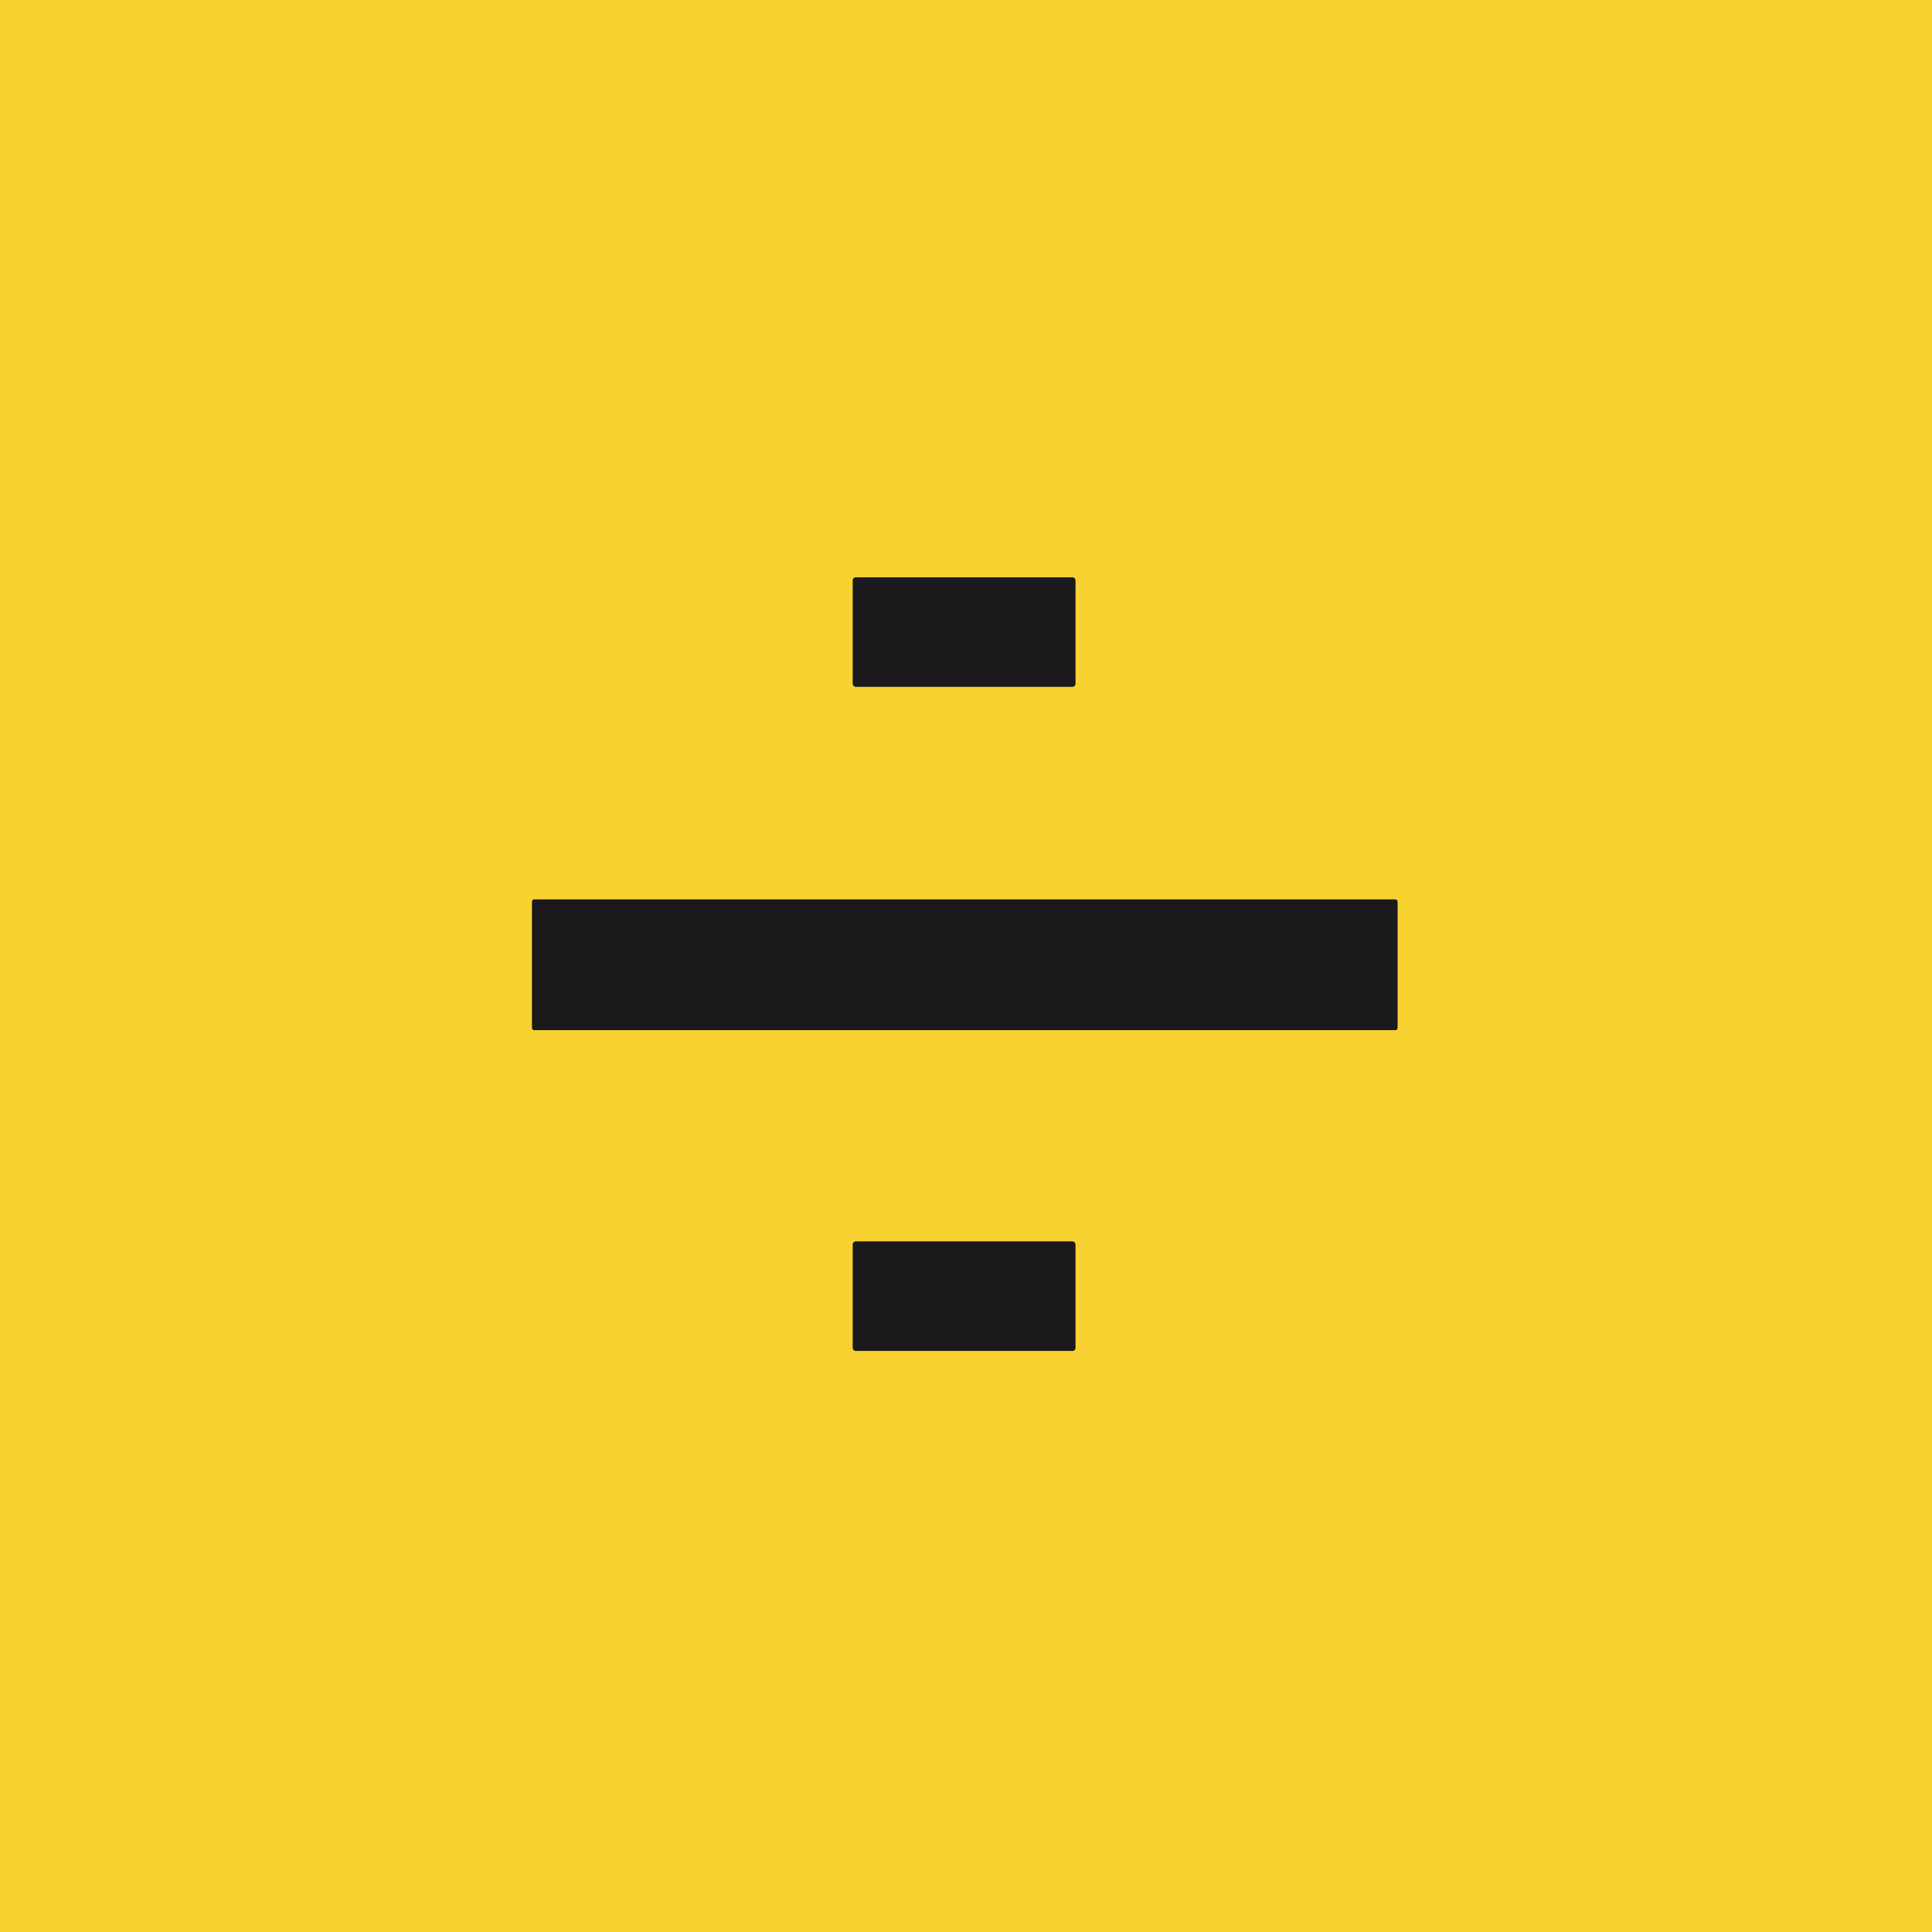
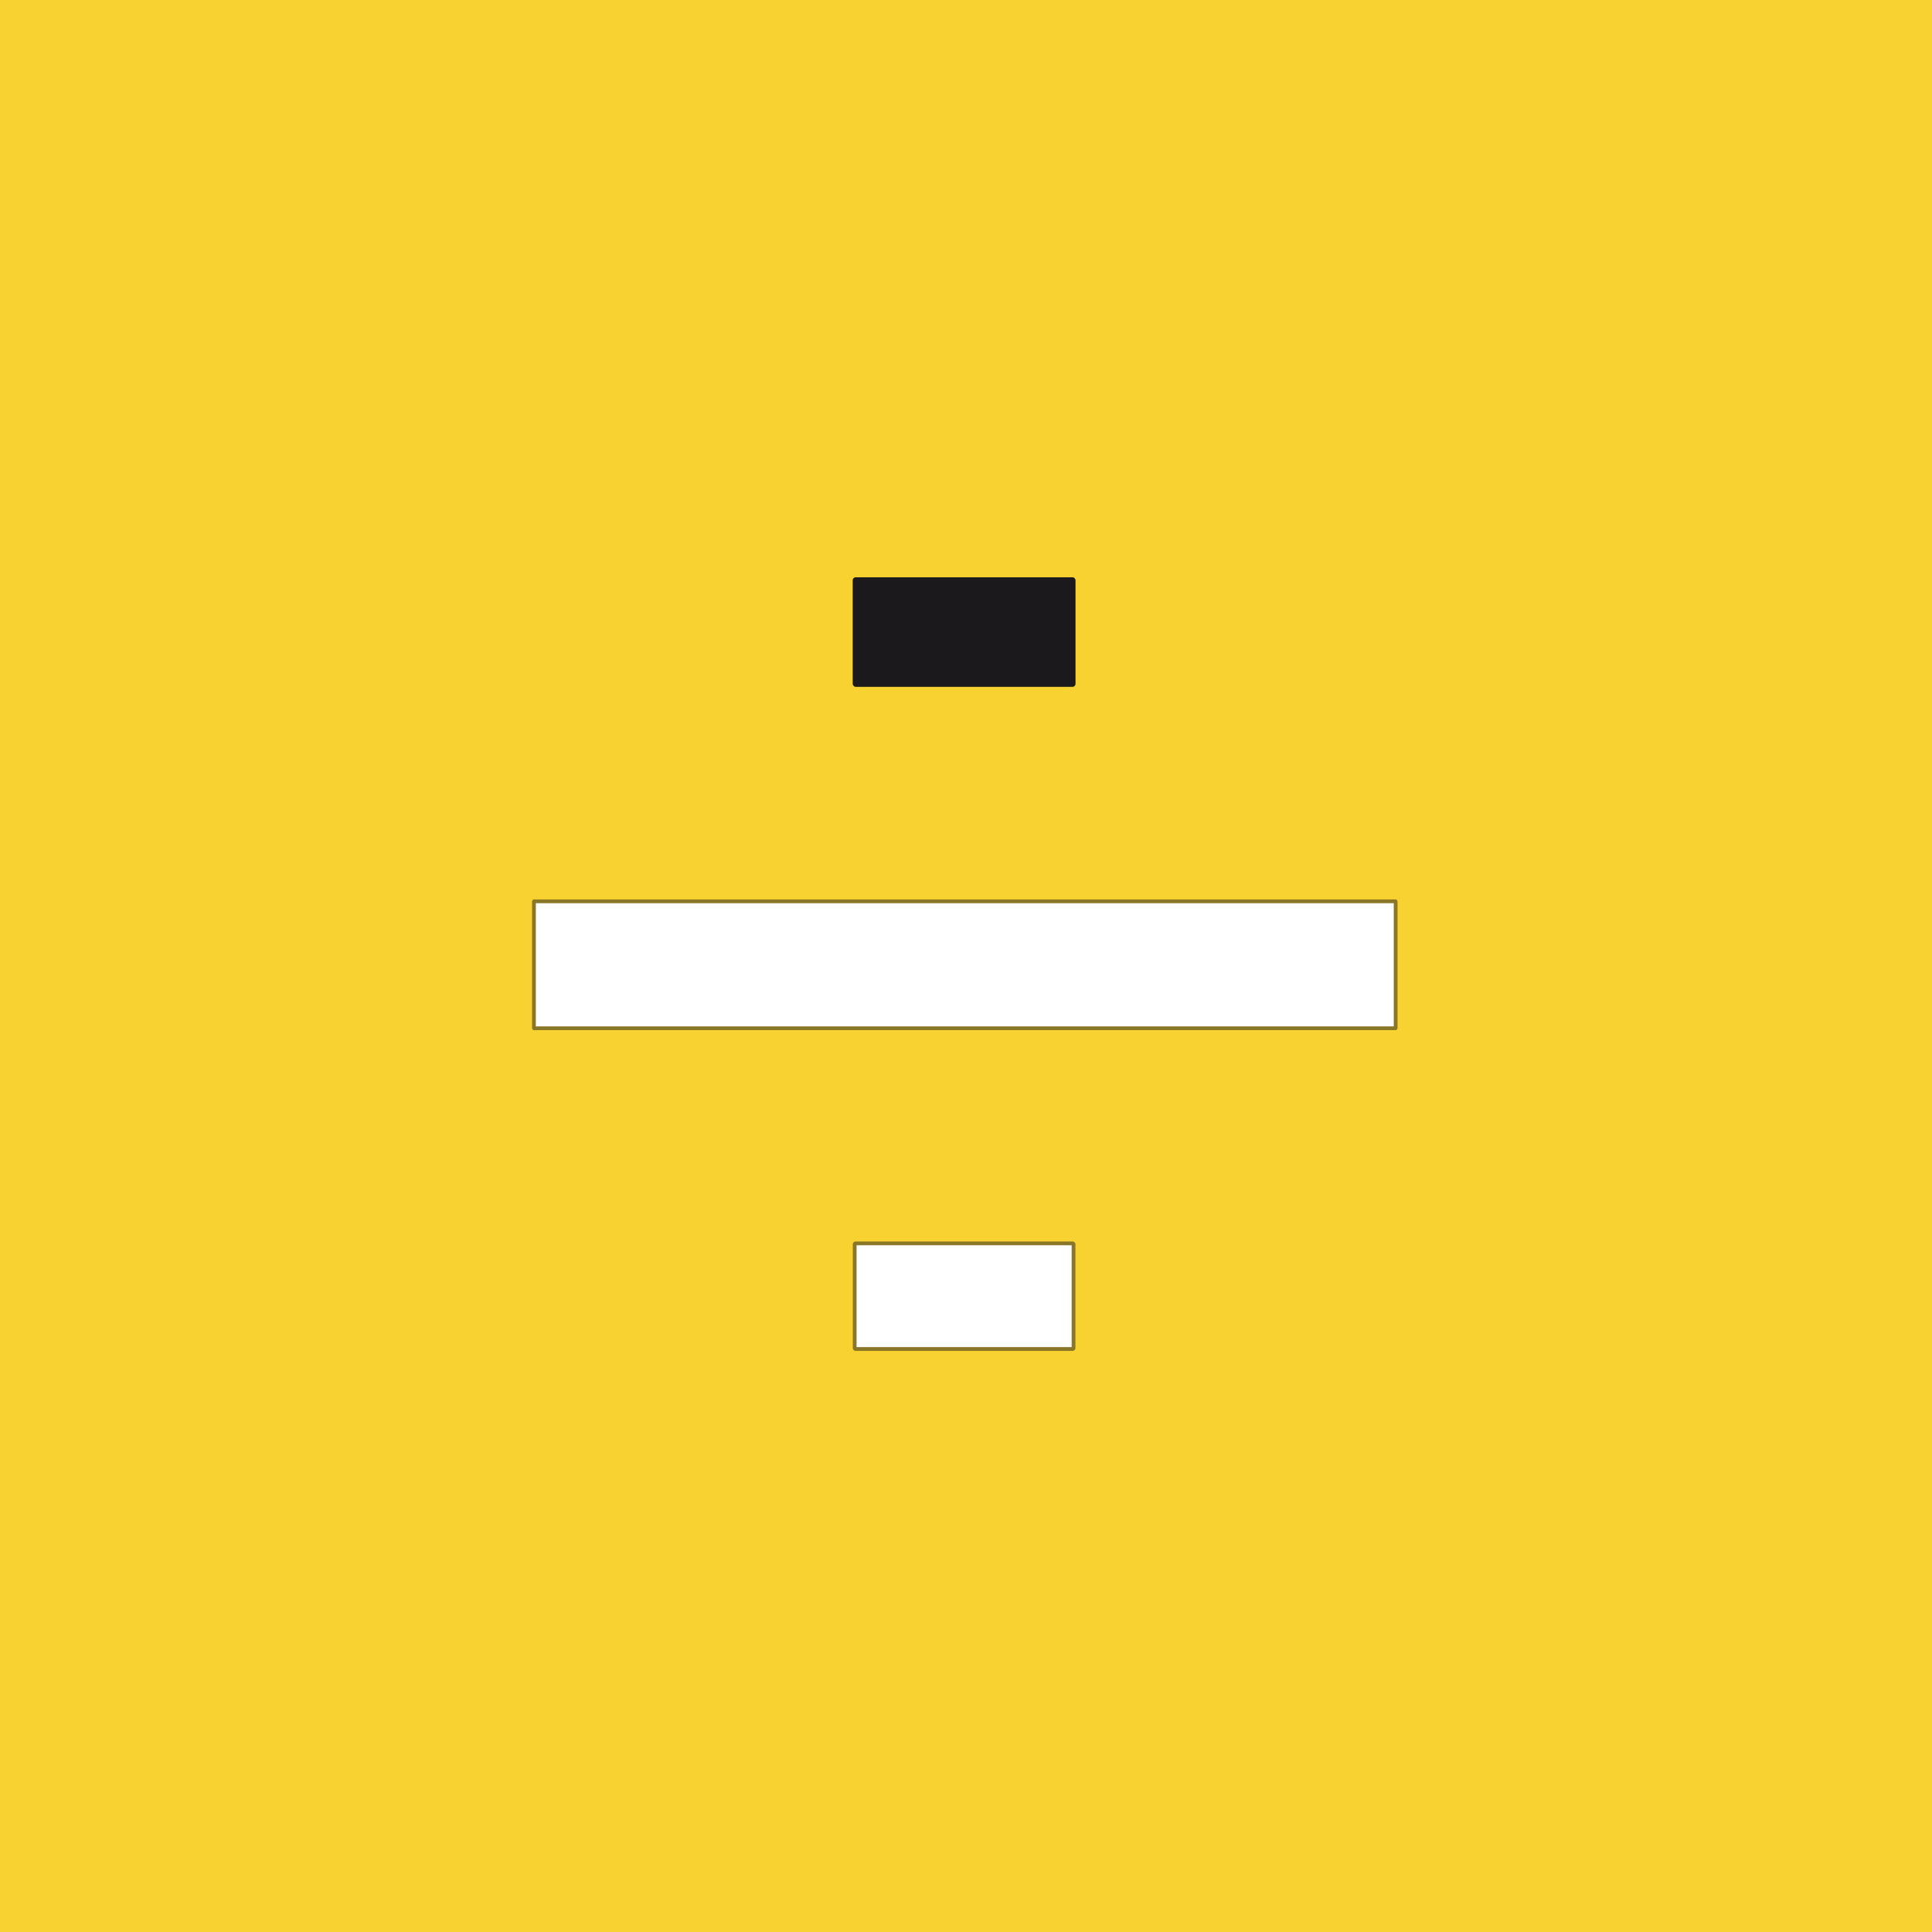
<svg xmlns="http://www.w3.org/2000/svg" version="1.1" viewBox="0.00 0.00 512.00 512.00">
  <g stroke-width="2.00" fill="none" stroke-linecap="butt">
    <path stroke="#8a7627" vector-effect="non-scaling-stroke" d="   M 285.00 153.77   A 0.77 0.77 0.0 0 0 284.23 153.00   L 226.77 153.00   A 0.77 0.77 0.0 0 0 226.00 153.77   L 226.00 181.23   A 0.77 0.77 0.0 0 0 226.77 182.00   L 284.23 182.00   A 0.77 0.77 0.0 0 0 285.00 181.23   L 285.00 153.77" />
    <path stroke="#8a7627" vector-effect="non-scaling-stroke" d="   M 370.36 238.92   A 0.56 0.56 0.0 0 0 369.80 238.36   L 141.56 238.36   A 0.56 0.56 0.0 0 0 141.00 238.92   L 141.00 272.44   A 0.56 0.56 0.0 0 0 141.56 273.00   L 369.80 273.00   A 0.56 0.56 0.0 0 0 370.36 272.44   L 370.36 238.92" />
    <path stroke="#8a7627" vector-effect="non-scaling-stroke" d="   M 285.00 329.77   A 0.77 0.77 0.0 0 0 284.23 329.00   L 226.77 329.00   A 0.77 0.77 0.0 0 0 226.00 329.77   L 226.00 357.23   A 0.77 0.77 0.0 0 0 226.77 358.00   L 284.23 358.00   A 0.77 0.77 0.0 0 0 285.00 357.23   L 285.00 329.77" />
  </g>
  <path fill="#f8d231" d="   M 0.00 0.00   L 512.00 0.00   L 512.00 512.00   L 0.00 512.00   L 0.00 0.00   Z   M 285.00 153.77   A 0.77 0.77 0.0 0 0 284.23 153.00   L 226.77 153.00   A 0.77 0.77 0.0 0 0 226.00 153.77   L 226.00 181.23   A 0.77 0.77 0.0 0 0 226.77 182.00   L 284.23 182.00   A 0.77 0.77 0.0 0 0 285.00 181.23   L 285.00 153.77   Z   M 370.36 238.92   A 0.56 0.56 0.0 0 0 369.80 238.36   L 141.56 238.36   A 0.56 0.56 0.0 0 0 141.00 238.92   L 141.00 272.44   A 0.56 0.56 0.0 0 0 141.56 273.00   L 369.80 273.00   A 0.56 0.56 0.0 0 0 370.36 272.44   L 370.36 238.92   Z   M 285.00 329.77   A 0.77 0.77 0.0 0 0 284.23 329.00   L 226.77 329.00   A 0.77 0.77 0.0 0 0 226.00 329.77   L 226.00 357.23   A 0.77 0.77 0.0 0 0 226.77 358.00   L 284.23 358.00   A 0.77 0.77 0.0 0 0 285.00 357.23   L 285.00 329.77   Z" />
  <rect fill="#1b191c" x="226.00" y="153.00" width="59.00" height="29.00" rx="0.77" />
-   <rect fill="#1b191c" x="141.00" y="238.36" width="229.36" height="34.64" rx="0.56" />
-   <rect fill="#1b191c" x="226.00" y="329.00" width="59.00" height="29.00" rx="0.77" />
</svg>